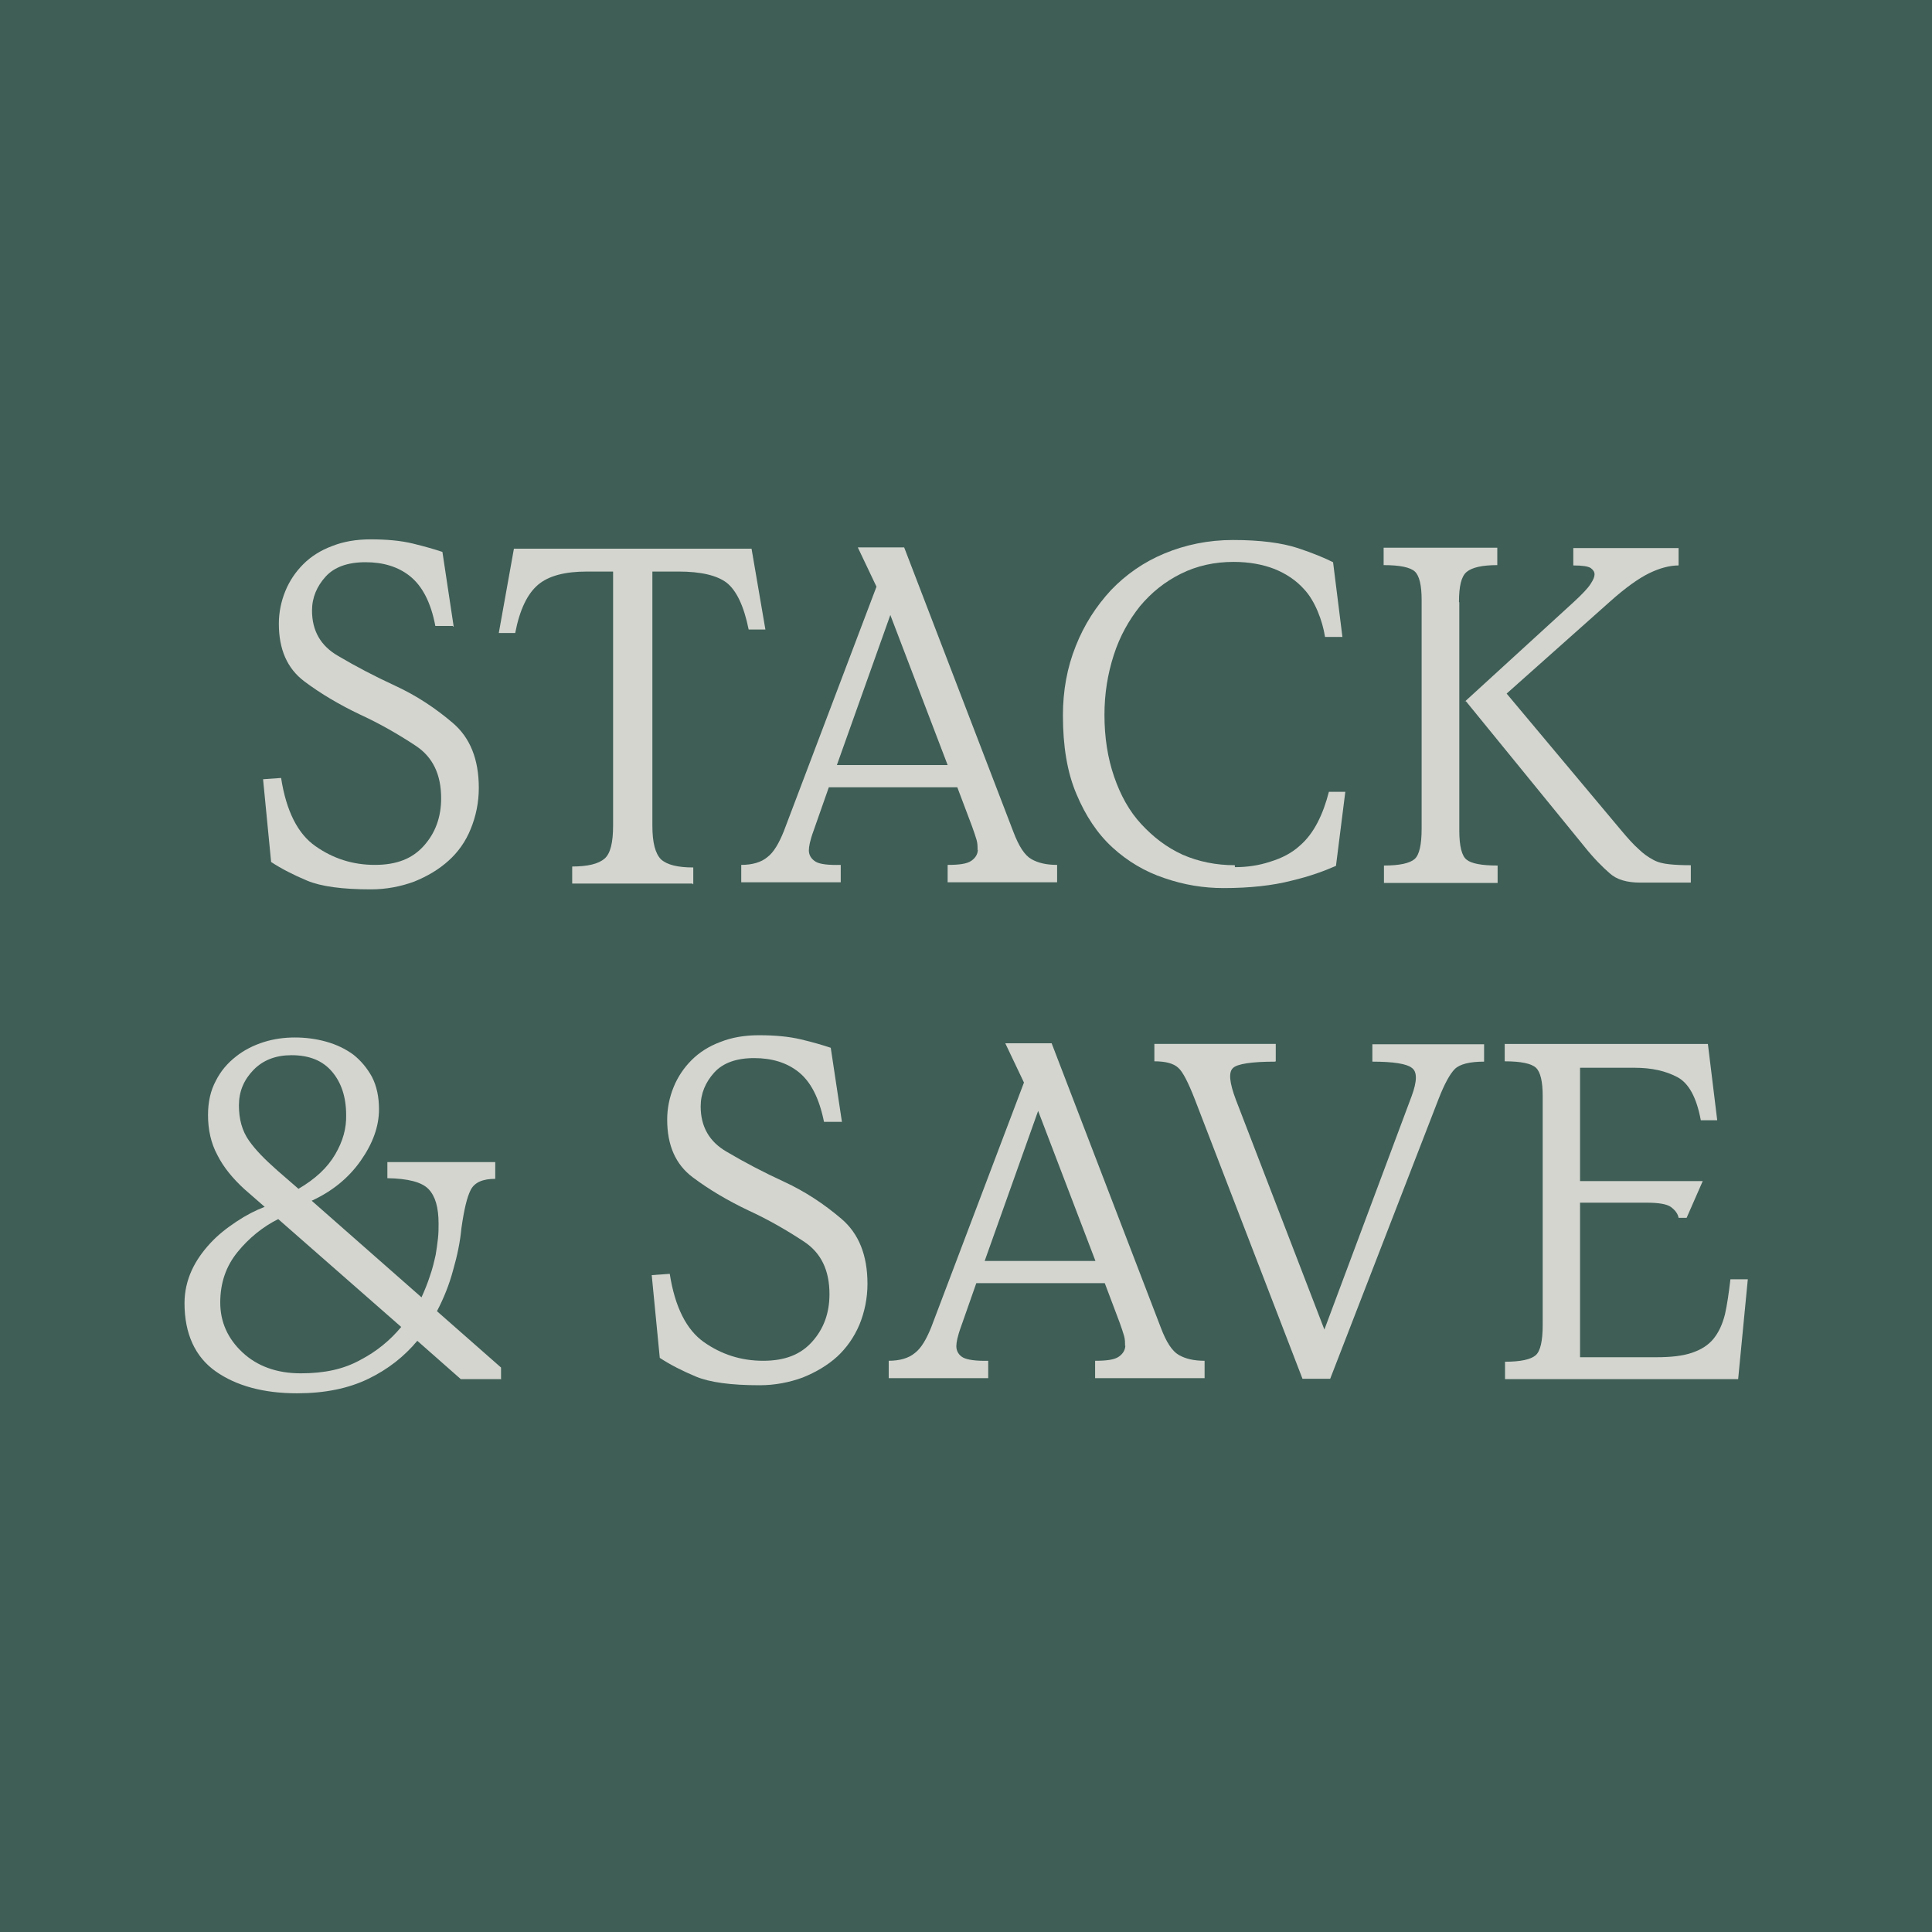
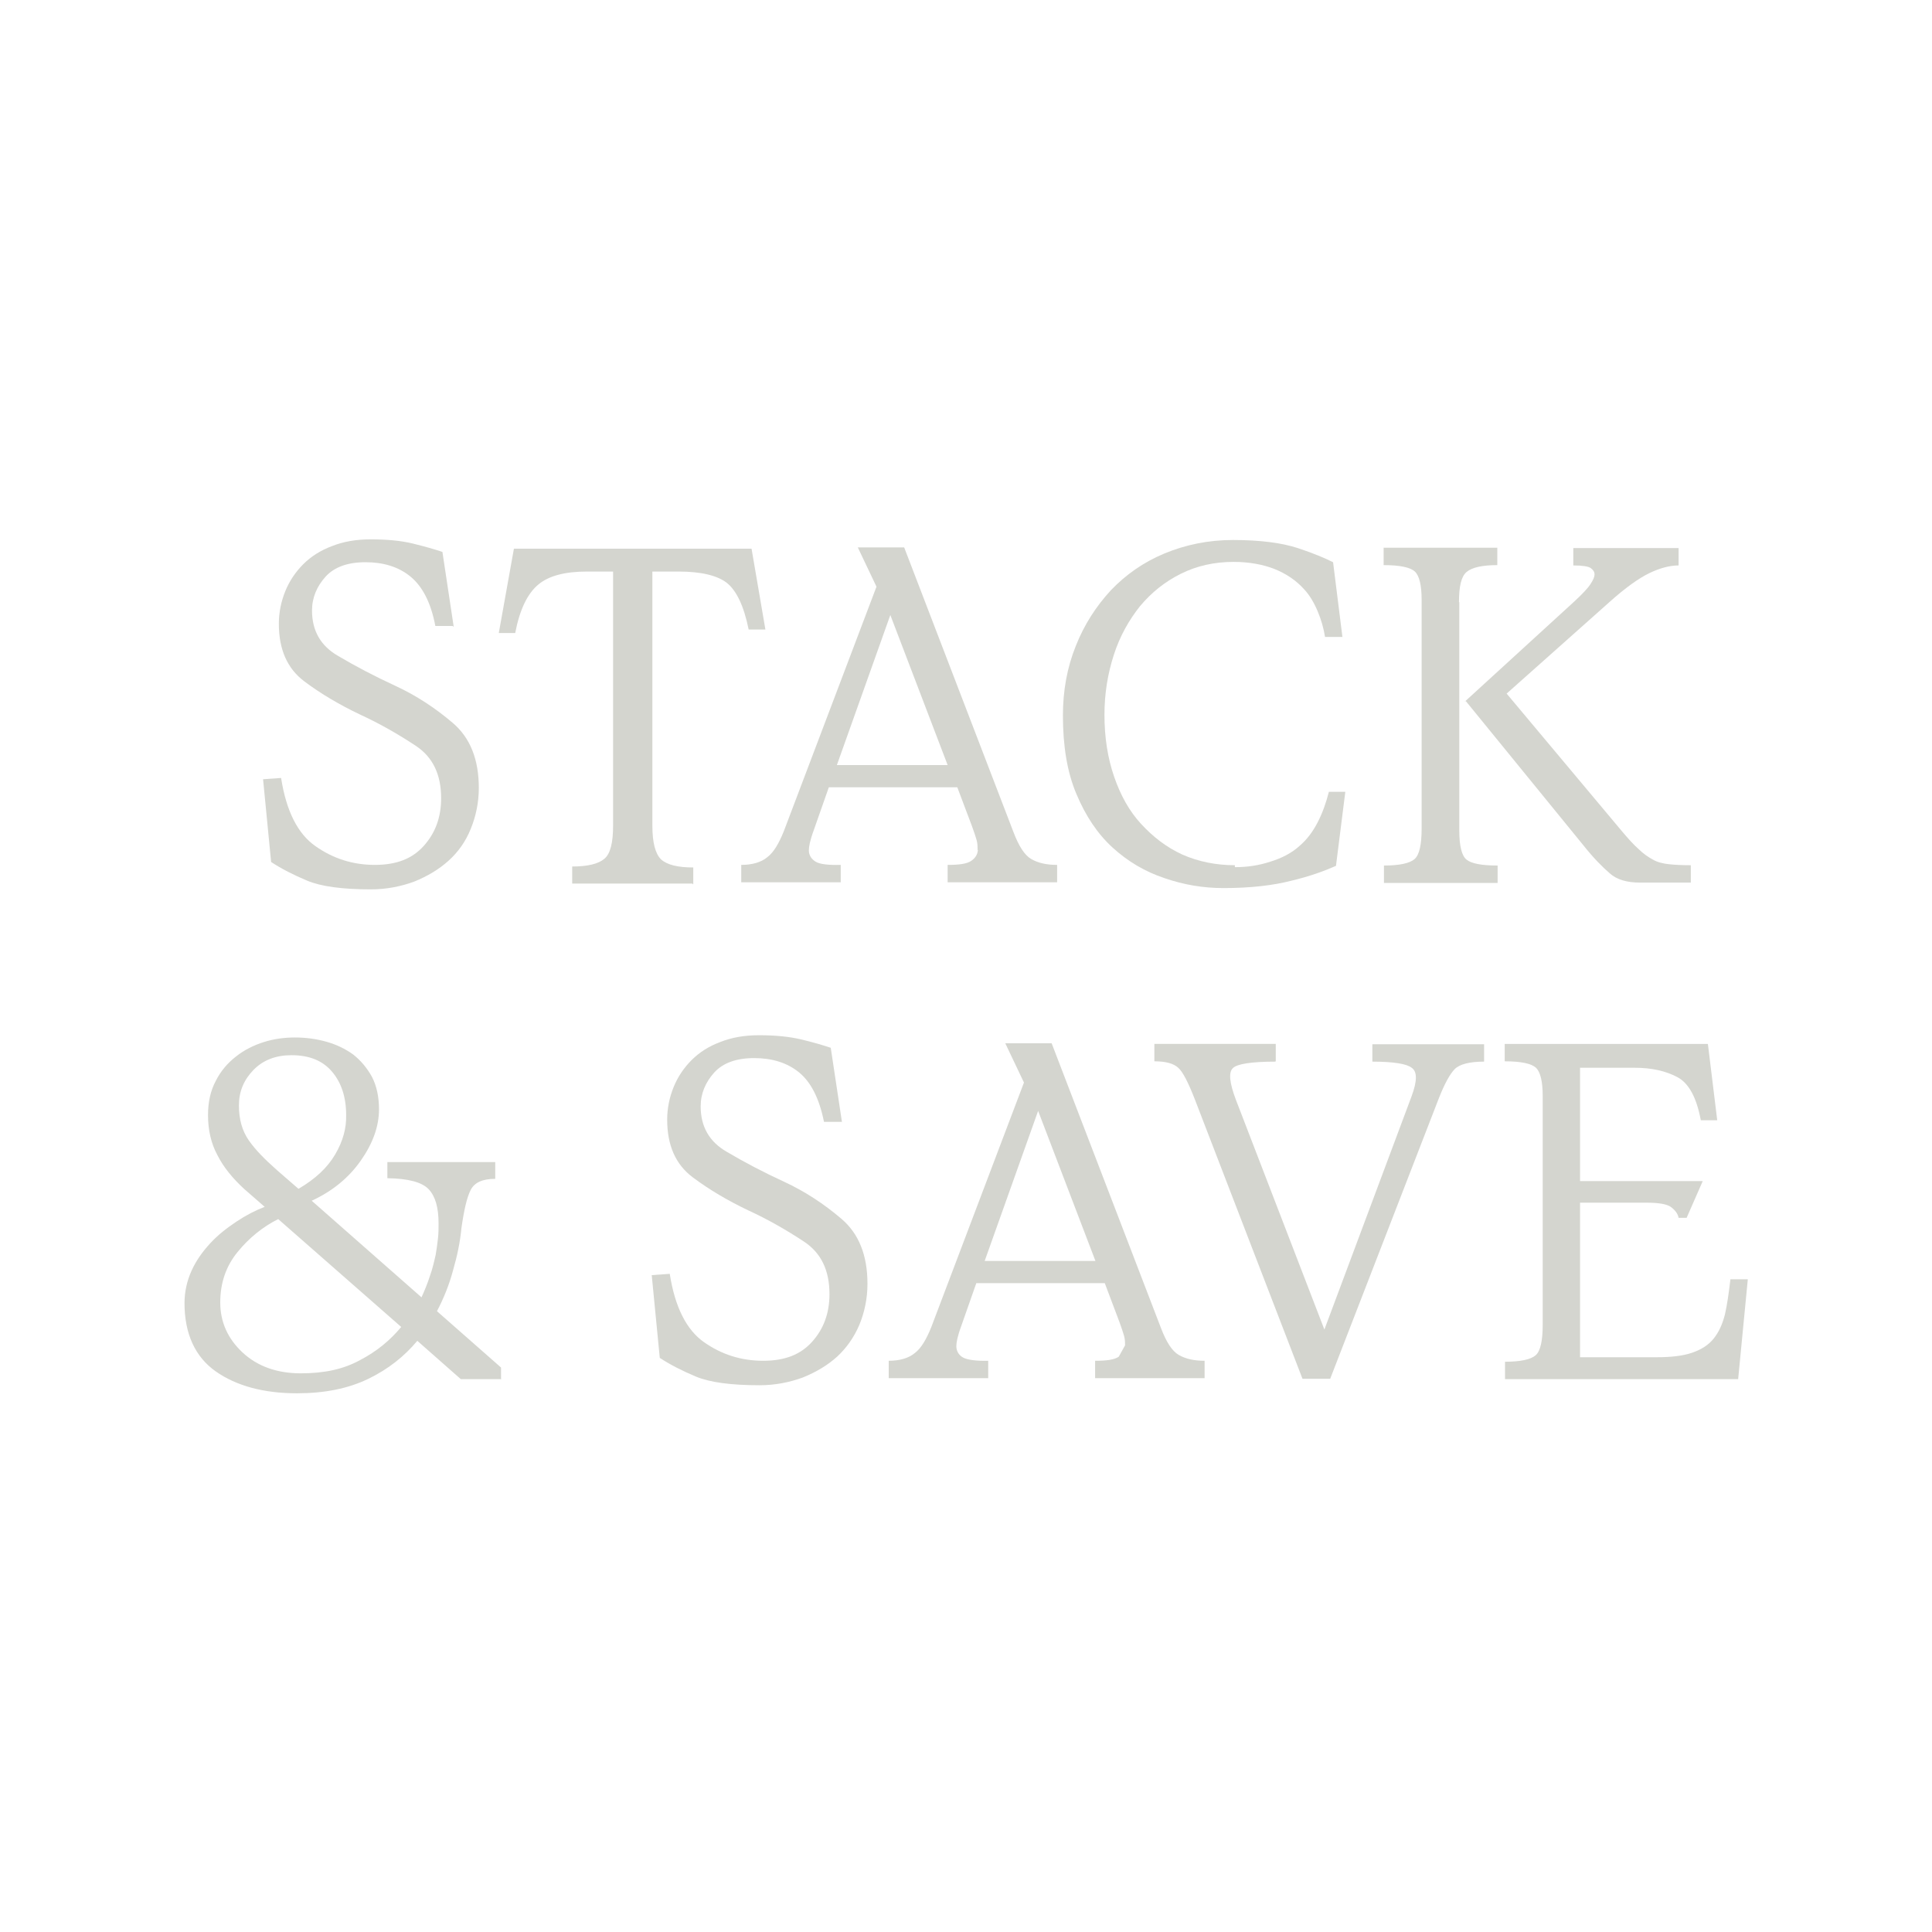
<svg xmlns="http://www.w3.org/2000/svg" id="Layer_1" width="60" height="60" version="1.1" viewBox="0 0 60 60">
  <defs>
    <style>
      .st0 {
        fill: #d4d5cf;
      }

      .st1 {
        isolation: isolate;
      }

      .st2 {
        fill: #3e5e56;
      }
    </style>
  </defs>
-   <rect class="st2" width="60" height="60" />
  <g class="st1">
    <g class="st1">
      <path class="st0" d="M14.07,19.44h-.55c-.14-.74-.41-1.24-.78-1.54s-.84-.44-1.39-.44-.97.15-1.24.45-.42.65-.42,1.05c0,.63.27,1.1.81,1.41.54.32,1.13.63,1.78.93s1.24.69,1.78,1.15.81,1.13.81,2.02c0,.45-.09.88-.25,1.27-.16.4-.4.73-.69.99-.3.27-.65.48-1.07.65-.41.15-.86.24-1.34.24-.89,0-1.55-.09-1.98-.27s-.8-.37-1.12-.58l-.25-2.57.56-.04c.16,1.03.52,1.74,1.07,2.12.54.38,1.15.58,1.84.58s1.17-.2,1.52-.59c.36-.4.54-.89.54-1.48,0-.74-.26-1.28-.79-1.63s-1.1-.68-1.73-.97c-.63-.3-1.21-.64-1.73-1.03-.53-.4-.79-.99-.79-1.79,0-.35.07-.69.2-1.01s.32-.6.56-.84.54-.43.89-.56c.35-.14.75-.21,1.2-.21.5,0,.94.04,1.31.13s.68.18.92.26l.35,2.32h-.02v-.02Z" />
      <path class="st0" d="M21.52,27.44h-3.75v-.53c.48,0,.81-.08,1-.24s.27-.51.27-1.03v-7.89h-.81c-.68,0-1.19.13-1.52.41s-.57.77-.71,1.5h-.51l.47-2.62h7.38l.43,2.51h-.52c-.15-.74-.38-1.21-.68-1.45-.3-.23-.8-.35-1.5-.35h-.81v7.89c0,.53.09.87.27,1.05.19.17.52.25,1,.25v.52h-.02v-.02Z" />
      <path class="st0" d="M30.36,26.38c0-.08,0-.18-.03-.29s-.08-.25-.14-.42l-.46-1.22h-3.99l-.46,1.31c-.07.19-.11.33-.13.42s-.03.17-.03.23c0,.15.08.27.21.35s.4.11.78.1v.54h-3.09v-.54c.34,0,.62-.08.81-.24.2-.15.36-.43.51-.8l2.88-7.6-.58-1.22h1.44l3.39,8.83c.17.45.35.73.56.85s.47.18.8.18v.54h-3.4v-.54c.35,0,.6-.03.74-.13s.2-.22.2-.37v.03h0-.02ZM25.99,23.76h3.44l-1.78-4.66-1.66,4.66Z" />
      <path class="st0" d="M38.37,26.93c.35,0,.72-.05,1.08-.17.36-.11.67-.27.92-.5.22-.19.4-.43.55-.72s.26-.6.35-.95h.51l-.29,2.3c-.34.15-.79.32-1.38.46-.58.15-1.29.23-2.11.23-.63,0-1.23-.1-1.84-.31-.6-.2-1.14-.52-1.61-.95s-.84-.99-1.12-1.66c-.29-.68-.42-1.5-.42-2.44,0-.77.13-1.49.4-2.16.26-.66.63-1.23,1.09-1.73.46-.48,1.01-.87,1.66-1.14s1.36-.42,2.13-.42c.85,0,1.52.09,2.01.25s.86.32,1.1.44l.29,2.32h-.54c-.04-.26-.12-.54-.23-.8s-.25-.5-.42-.68c-.24-.27-.55-.48-.92-.63-.36-.14-.79-.22-1.27-.22-.59,0-1.14.12-1.64.37s-.91.58-1.27,1.01c-.34.43-.62.92-.81,1.51s-.29,1.2-.29,1.86c0,.7.1,1.34.3,1.92s.47,1.07.84,1.47.78.72,1.28.95c.5.22,1.05.33,1.63.33v.02h0v.04Z" />
      <path class="st0" d="M45.32,18.71v7.09c0,.48.08.79.23.9.15.12.47.18.96.18v.54h-3.53v-.54c.48,0,.8-.07.95-.2s.22-.45.22-.95v-7.1c0-.45-.07-.75-.21-.88s-.46-.2-.97-.2v-.54h3.53v.54c-.46,0-.78.07-.95.21-.17.14-.24.45-.24.94h.01ZM45.49,21.79l3.39-3.1c.26-.24.44-.43.52-.56.08-.12.12-.22.12-.29,0-.08-.04-.14-.12-.2-.08-.05-.25-.08-.54-.08v-.54h3.27v.54c-.27,0-.58.08-.91.24s-.75.46-1.24.9l-3.19,2.84,3.56,4.25c.21.25.38.44.54.58.14.14.3.25.45.33.14.08.31.12.5.14s.4.03.67.03v.54h-1.57c-.41,0-.73-.09-.95-.29-.22-.19-.5-.47-.81-.86l-3.66-4.49h0l-.02.02Z" />
    </g>
    <g class="st1">
      <path class="st0" d="M15.55,42.83h-1.24l-1.35-1.19c-.4.48-.9.88-1.52,1.18s-1.35.45-2.22.45c-1.03,0-1.88-.23-2.52-.68s-.97-1.17-.97-2.12c0-.36.08-.7.22-1.01.14-.31.34-.59.58-.85s.51-.47.81-.67c.3-.2.59-.35.88-.46l-.63-.55c-.36-.33-.65-.68-.84-1.06-.2-.37-.29-.79-.29-1.24,0-.41.08-.76.24-1.06.15-.3.36-.55.63-.76.25-.2.55-.35.87-.45s.64-.14.96-.14.65.04.97.13.59.22.84.4c.24.19.43.42.58.69.15.29.22.63.22,1.01,0,.53-.19,1.06-.57,1.6s-.89.95-1.52,1.24l3.41,3c.1-.22.19-.44.26-.66.08-.22.13-.44.18-.66.03-.17.05-.33.07-.5s.02-.32.02-.47c0-.5-.1-.85-.31-1.07s-.64-.33-1.28-.34v-.5h3.35v.52c-.39,0-.64.11-.76.34s-.21.63-.29,1.19c-.04.43-.13.86-.26,1.31-.12.45-.29.87-.5,1.27l1.99,1.75v.37h-.03.02ZM6.84,40.45c0,.6.23,1.12.69,1.55s1.07.65,1.81.65,1.33-.13,1.84-.41c.52-.27.94-.62,1.28-1.03l-3.82-3.35c-.48.24-.91.59-1.26,1.02-.36.44-.54.96-.54,1.57ZM8.59,36.33l.68.59c.53-.31.9-.66,1.14-1.07s.35-.81.34-1.22c0-.56-.15-1.01-.44-1.35s-.7-.51-1.26-.51c-.48,0-.88.15-1.18.46s-.45.67-.45,1.1.1.79.31,1.09.5.59.85.9h.01Z" />
      <path class="st0" d="M26.14,34.84h-.55c-.15-.74-.41-1.24-.78-1.54s-.84-.44-1.39-.44-.97.15-1.24.45-.42.65-.42,1.05c0,.63.27,1.1.81,1.41.54.32,1.13.63,1.78.93s1.24.69,1.78,1.15c.54.46.81,1.13.81,2.02,0,.45-.09.88-.25,1.27-.17.4-.41.73-.69.99-.3.27-.65.48-1.07.65-.41.15-.86.24-1.34.24-.89,0-1.55-.09-1.98-.27s-.8-.37-1.12-.58l-.25-2.57.56-.04c.16,1.03.52,1.74,1.06,2.12s1.15.58,1.84.58,1.17-.2,1.52-.59c.36-.4.54-.89.54-1.48,0-.74-.26-1.28-.79-1.63s-1.1-.68-1.73-.97c-.63-.3-1.21-.64-1.73-1.03-.53-.4-.79-.99-.79-1.79,0-.35.07-.69.2-1.01.13-.32.32-.6.56-.84s.54-.43.89-.56c.35-.14.75-.21,1.2-.21.5,0,.93.04,1.31.13s.68.18.92.26l.35,2.32h0v-.02Z" />
-       <path class="st0" d="M34.94,41.78c0-.08,0-.18-.03-.29s-.08-.25-.14-.42l-.46-1.22h-3.99l-.46,1.31c-.07.19-.11.33-.13.42s-.03.17-.03.23c0,.15.08.28.21.35s.4.11.78.1v.54h-3.09v-.54c.34,0,.62-.08.81-.24.2-.15.36-.43.51-.8l2.88-7.6-.58-1.22h1.44l3.39,8.83c.17.45.35.73.56.85s.47.18.8.18v.54h-3.4v-.54c.35,0,.6-.03.74-.13s.2-.22.2-.37v.03h0-.02ZM30.58,39.16h3.44l-1.78-4.66-1.66,4.66Z" />
+       <path class="st0" d="M34.94,41.78c0-.08,0-.18-.03-.29s-.08-.25-.14-.42l-.46-1.22h-3.99l-.46,1.31c-.07.19-.11.33-.13.42s-.03.17-.03.23c0,.15.08.28.21.35s.4.11.78.1v.54h-3.09v-.54c.34,0,.62-.08.81-.24.2-.15.36-.43.51-.8l2.88-7.6-.58-1.22h1.44l3.39,8.83c.17.45.35.73.56.85s.47.18.8.18v.54h-3.4v-.54c.35,0,.6-.03.74-.13v.03h0-.02ZM30.58,39.16h3.44l-1.78-4.66-1.66,4.66Z" />
      <path class="st0" d="M39.61,32.97c-.74,0-1.19.07-1.32.2-.14.13-.11.45.09.98l2.75,7.14,2.71-7.25c.17-.46.18-.76,0-.88-.15-.12-.56-.19-1.22-.19v-.54h3.47v.54c-.45,0-.76.08-.91.23s-.32.46-.5.92l-3.37,8.7h-.86l-3.34-8.67c-.21-.54-.38-.87-.52-.99-.14-.13-.38-.2-.74-.2v-.54h3.77v.54h-.02.01Z" />
      <path class="st0" d="M46.74,42.83v-.54c.48,0,.8-.07.95-.2s.22-.45.22-.95v-7.1c0-.45-.07-.75-.21-.88s-.46-.2-.97-.2v-.54h6.31l.29,2.37h-.51c-.13-.7-.37-1.15-.73-1.34s-.79-.29-1.33-.29h-1.69v3.52h3.81l-.5,1.14h-.25c-.02-.12-.1-.23-.23-.33s-.4-.14-.78-.14h-2.05v4.8h2.37c.45,0,.82-.04,1.11-.14s.51-.24.67-.44.27-.44.35-.75c.07-.31.12-.67.17-1.09h.54l-.3,3.1s-7.24,0-7.24,0Z" />
    </g>
  </g>
</svg>